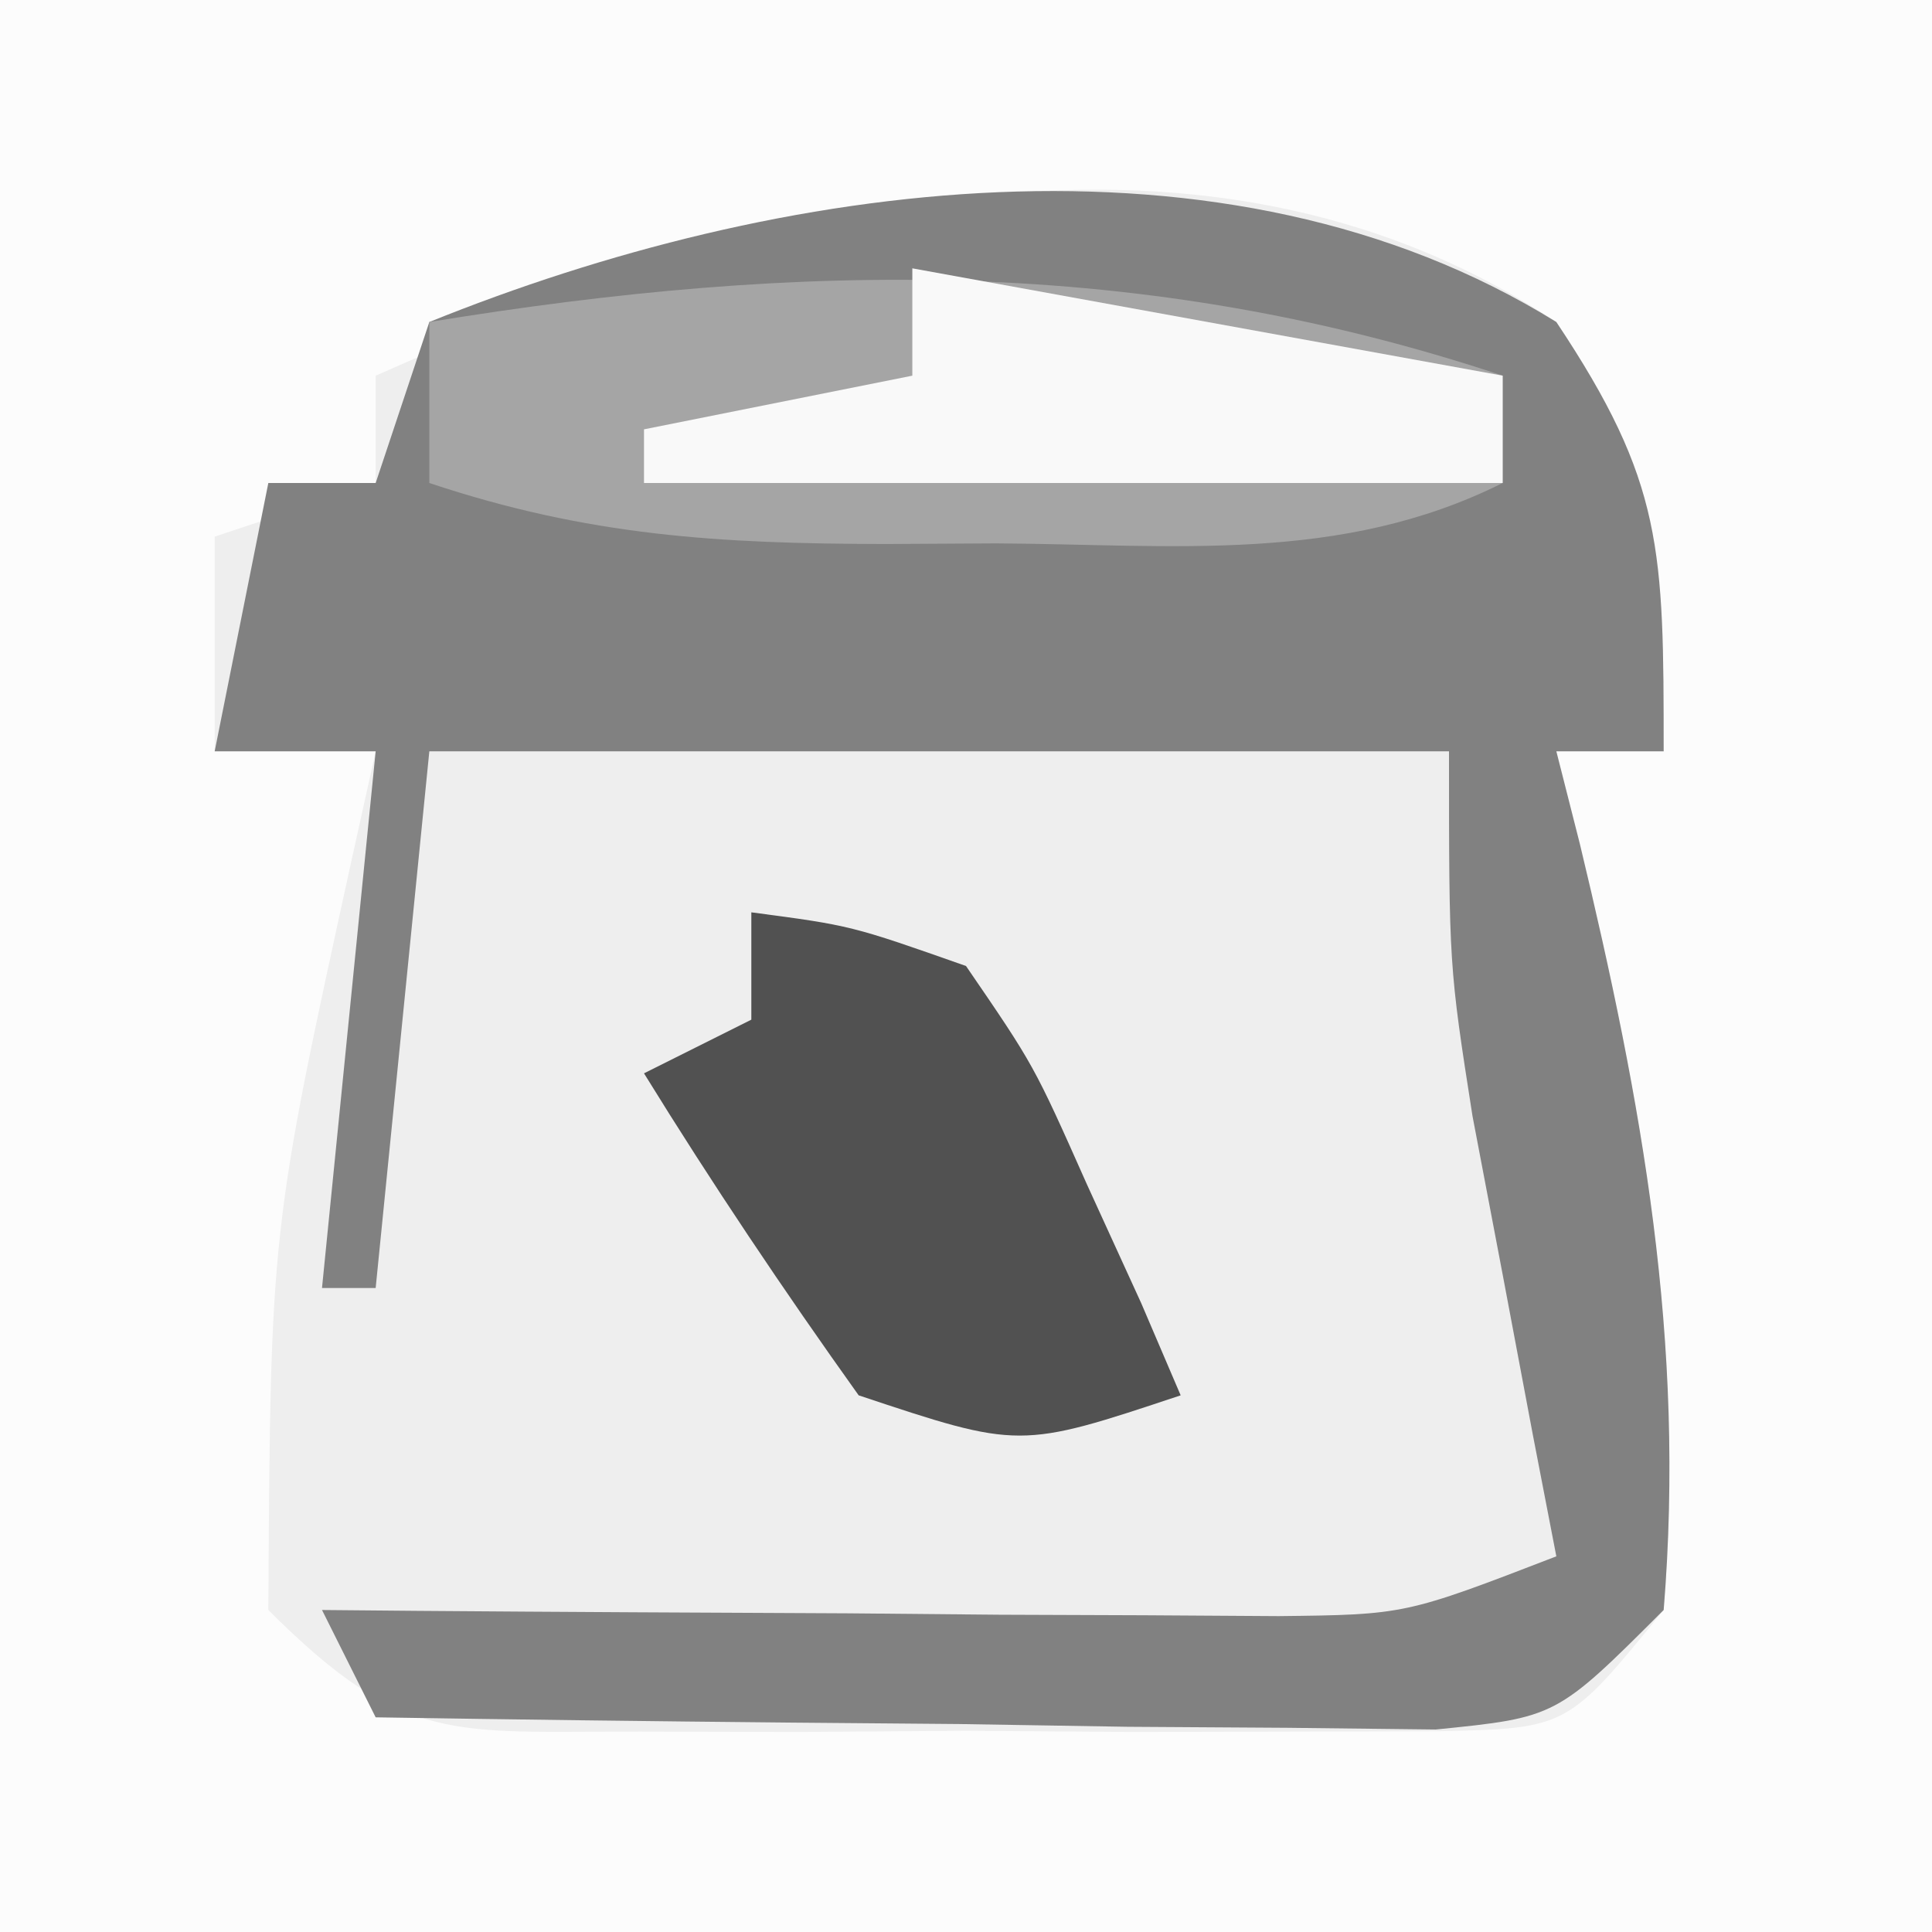
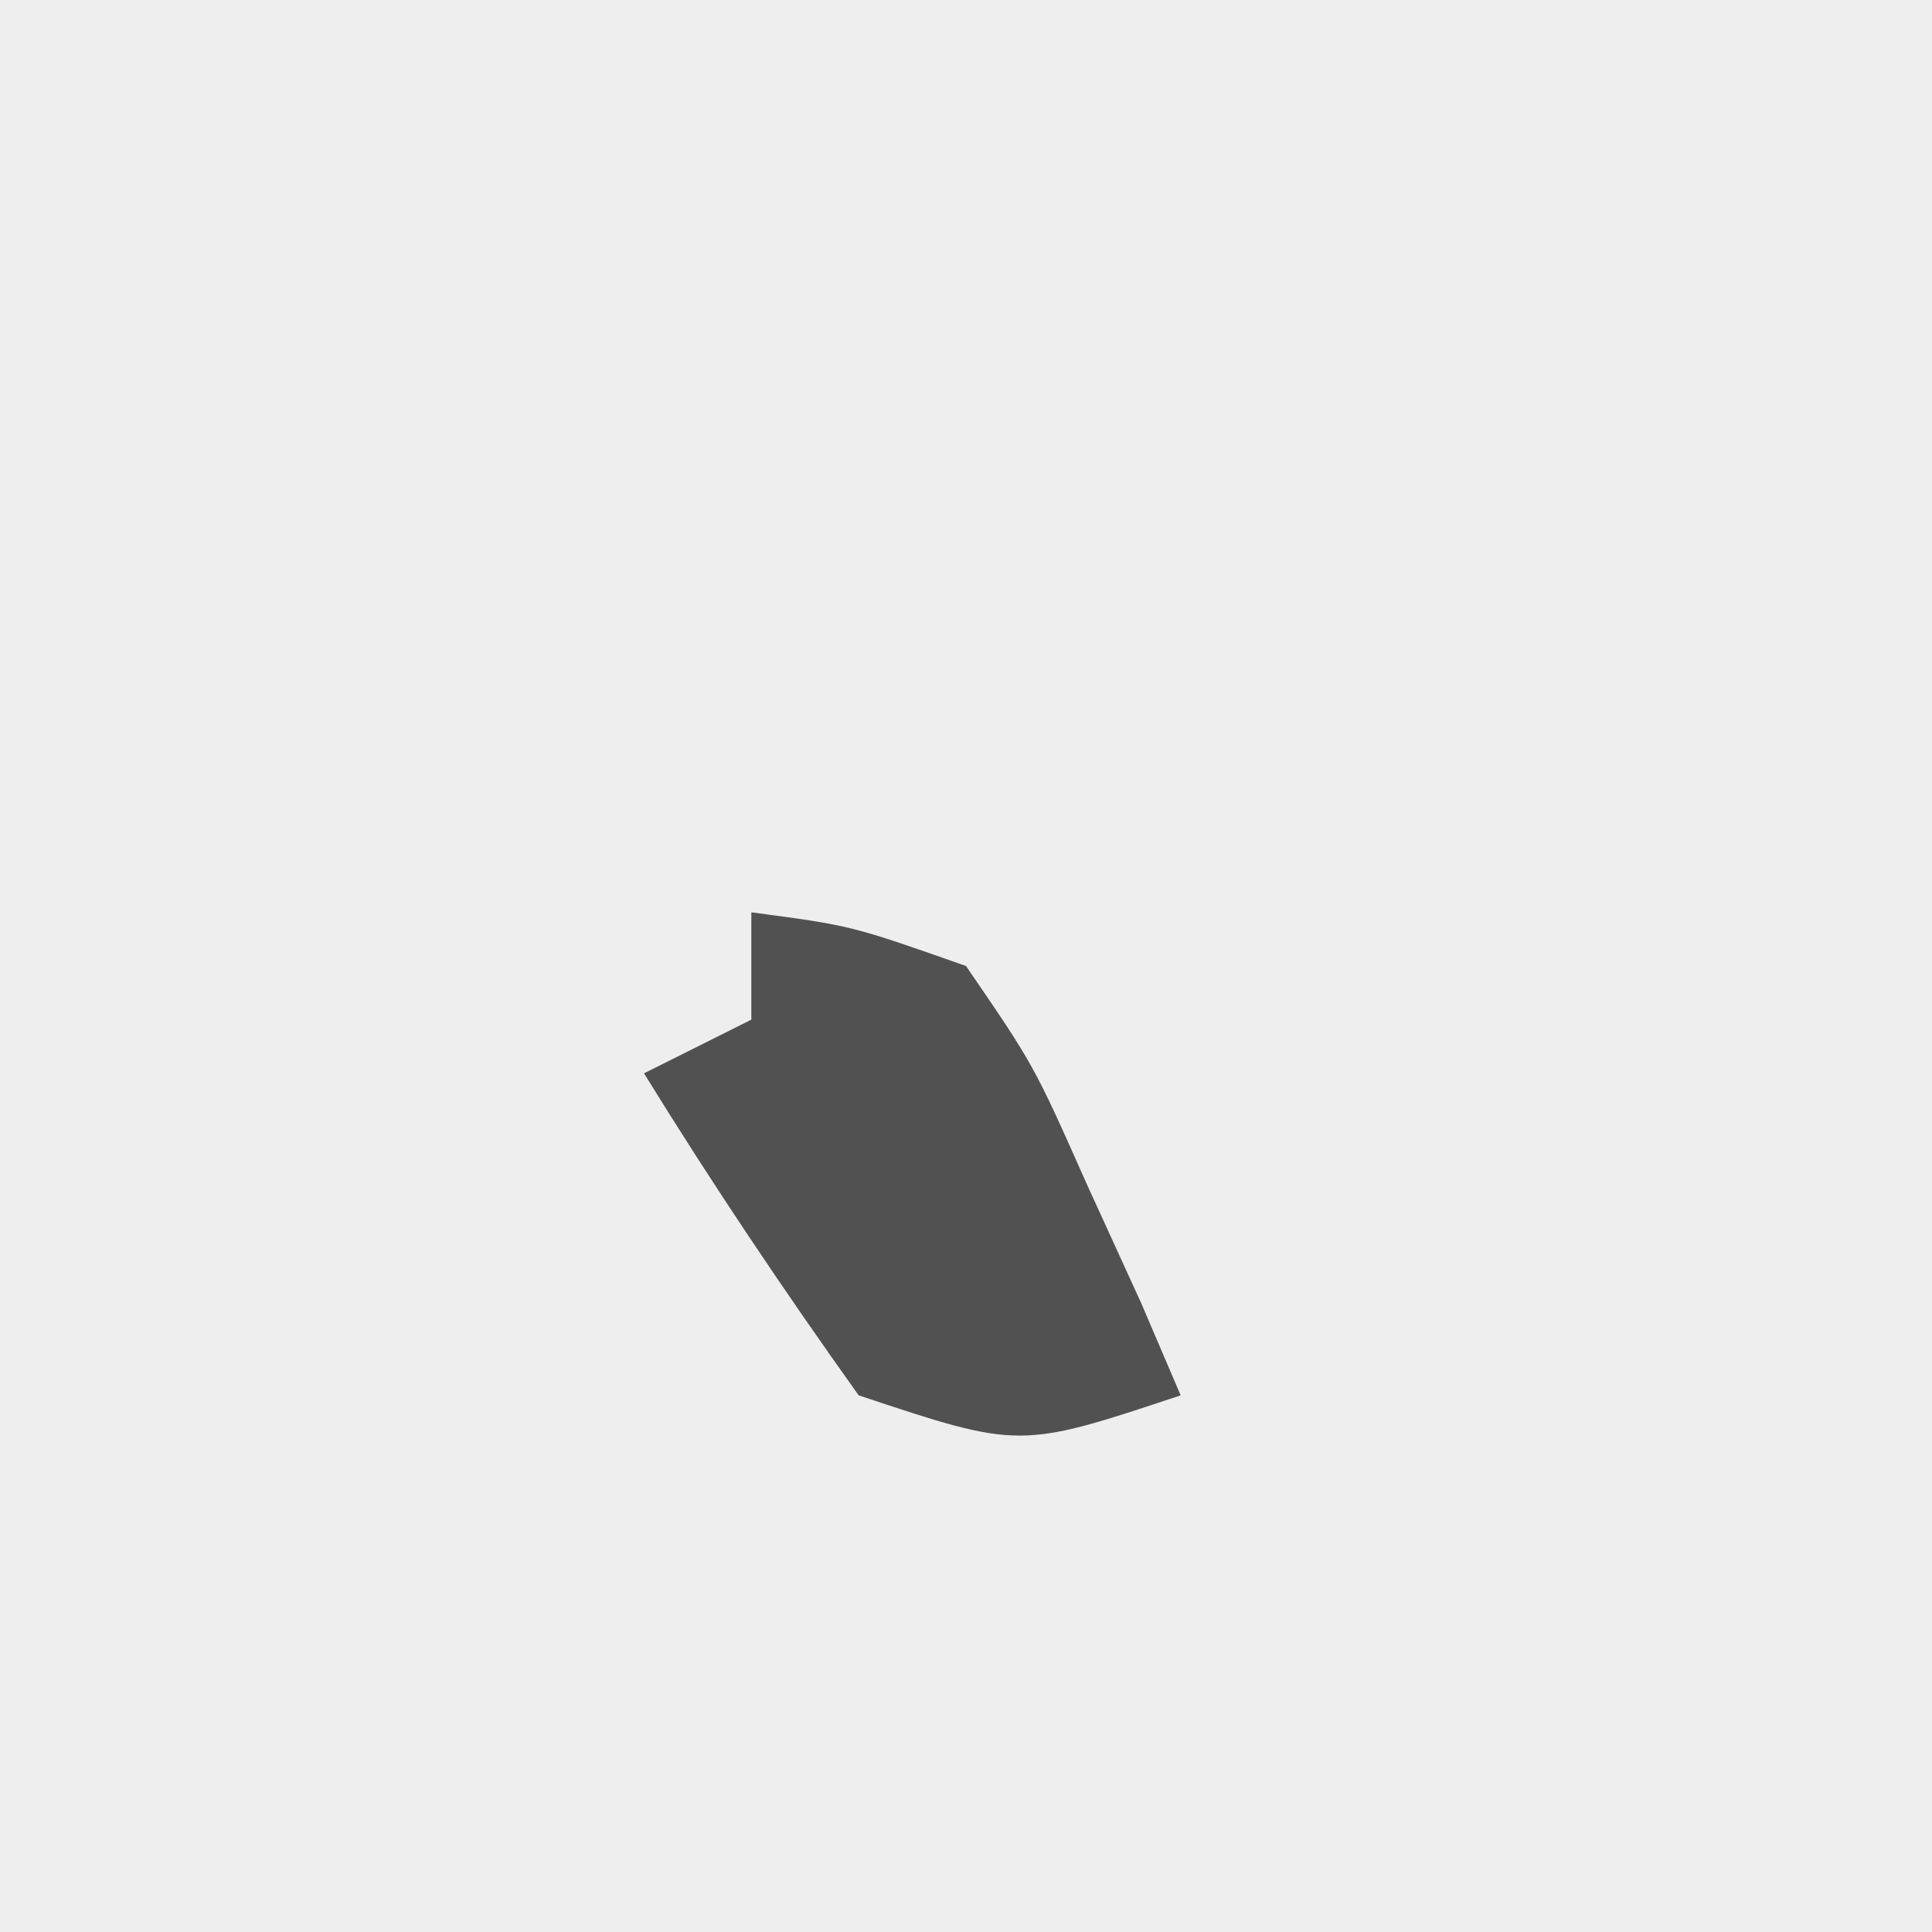
<svg xmlns="http://www.w3.org/2000/svg" height="36" width="36" version="1.1">
  <rect width="100%" height="100%" fill="#333333" stroke="none" />
  <path transform="translate(0,0)" fill="#EEEEEE" d="M0 0 C11.88 0 23.76 0 36 0 C36 11.88 36 23.76 36 36 C24.12 36 12.24 36 0 36 C0 24.12 0 12.24 0 0 Z" />
-   <path transform="translate(0,0)" fill="#FCFCFC" d="M0 0 C11.88 0 23.76 0 36 0 C36 11.88 36 23.76 36 36 C24.12 36 12.24 36 0 36 C0 24.12 0 12.24 0 0 Z M7 7 C7 7.66 7 8.32 7 9 C6.01 9.33 5.02 9.66 4 10 C4 11.32 4 12.64 4 14 C4.99 14 5.98 14 7 14 C6.856 14.652 6.711 15.305 6.562 15.977 C5.041 22.924 5.041 22.924 5 30 C7.531 32.531 8.435 32.257 11.938 32.266 C12.915 32.268 13.892 32.271 14.898 32.273 C15.922 32.266 16.945 32.258 18 32.25 C19.024 32.258 20.047 32.265 21.102 32.273 C22.567 32.27 22.567 32.27 24.062 32.266 C25.41 32.262 25.41 32.262 26.785 32.259 C29.205 32.208 29.205 32.208 31 30 C31.457 24.397 30.368 19.387 29 14 C29.66 14 30.32 14 31 14 C30.477 11.237 29.891 8.674 29 6 C22.21 1.508 13.85 3.955 7 7 Z" />
-   <path transform="translate(29,6)" fill="#818181" d="M0 0 C1.995 2.993 2 4.231 2 8 C1.34 8 0.68 8 0 8 C0.217 8.853 0.217 8.853 0.438 9.723 C1.601 14.561 2.409 18.987 2 24 C0 26 0 26 -2.247 26.227 C-3.158 26.217 -4.069 26.206 -5.008 26.195 C-5.994 26.189 -6.98 26.182 -7.996 26.176 C-9.545 26.151 -9.545 26.151 -11.125 26.125 C-12.165 26.116 -13.206 26.107 -14.277 26.098 C-16.852 26.074 -19.426 26.041 -22 26 C-22.33 25.34 -22.66 24.68 -23 24 C-22.115 24.008 -22.115 24.008 -21.212 24.016 C-18.537 24.037 -15.862 24.05 -13.188 24.062 C-11.794 24.075 -11.794 24.075 -10.373 24.088 C-9.48 24.091 -8.588 24.094 -7.668 24.098 C-6.846 24.103 -6.024 24.108 -5.177 24.114 C-2.818 24.087 -2.818 24.087 0 23 C-0.144 22.252 -0.289 21.505 -0.438 20.734 C-0.623 19.75 -0.809 18.765 -1 17.75 C-1.186 16.775 -1.371 15.801 -1.562 14.797 C-2 12 -2 12 -2 8 C-8.27 8 -14.54 8 -21 8 C-21.33 11.3 -21.66 14.6 -22 18 C-22.33 18 -22.66 18 -23 18 C-22.67 14.7 -22.34 11.4 -22 8 C-22.99 8 -23.98 8 -25 8 C-24.67 6.35 -24.34 4.7 -24 3 C-23.34 3 -22.68 3 -22 3 C-21.67 2.01 -21.34 1.02 -21 0 C-14.521 -2.619 -6.182 -3.832 0 0 Z" />
-   <path transform="translate(28,7)" fill="#A5A5A5" d="M0 0 C0 0.66 0 1.32 0 2 C-3.019 3.509 -6.131 3.144 -9.438 3.125 C-10.119 3.129 -10.8 3.133 -11.502 3.137 C-14.606 3.131 -17.033 2.989 -20 2 C-20 1.01 -20 0.02 -20 -1 C-13.081 -2.132 -6.715 -2.238 0 0 Z" />
  <path transform="translate(14,17)" fill="#515151" d="M0 0 C1.859 0.246 1.859 0.246 4 1 C5.266 2.848 5.266 2.848 6.25 5.062 C6.585 5.796 6.92 6.529 7.266 7.285 C7.508 7.851 7.75 8.417 8 9 C5 10 5 10 2 9 C0.603 7.044 -0.738 5.046 -2 3 C-1.34 2.67 -0.68 2.34 0 2 C0 1.34 0 0.68 0 0 Z" />
-   <path transform="translate(17,5)" fill="#F9F9F9" d="M0 0 C3.63 0.66 7.26 1.32 11 2 C11 2.66 11 3.32 11 4 C5.72 4 0.44 4 -5 4 C-5 3.67 -5 3.34 -5 3 C-3.35 2.67 -1.7 2.34 0 2 C0 1.34 0 0.68 0 0 Z" />
</svg>